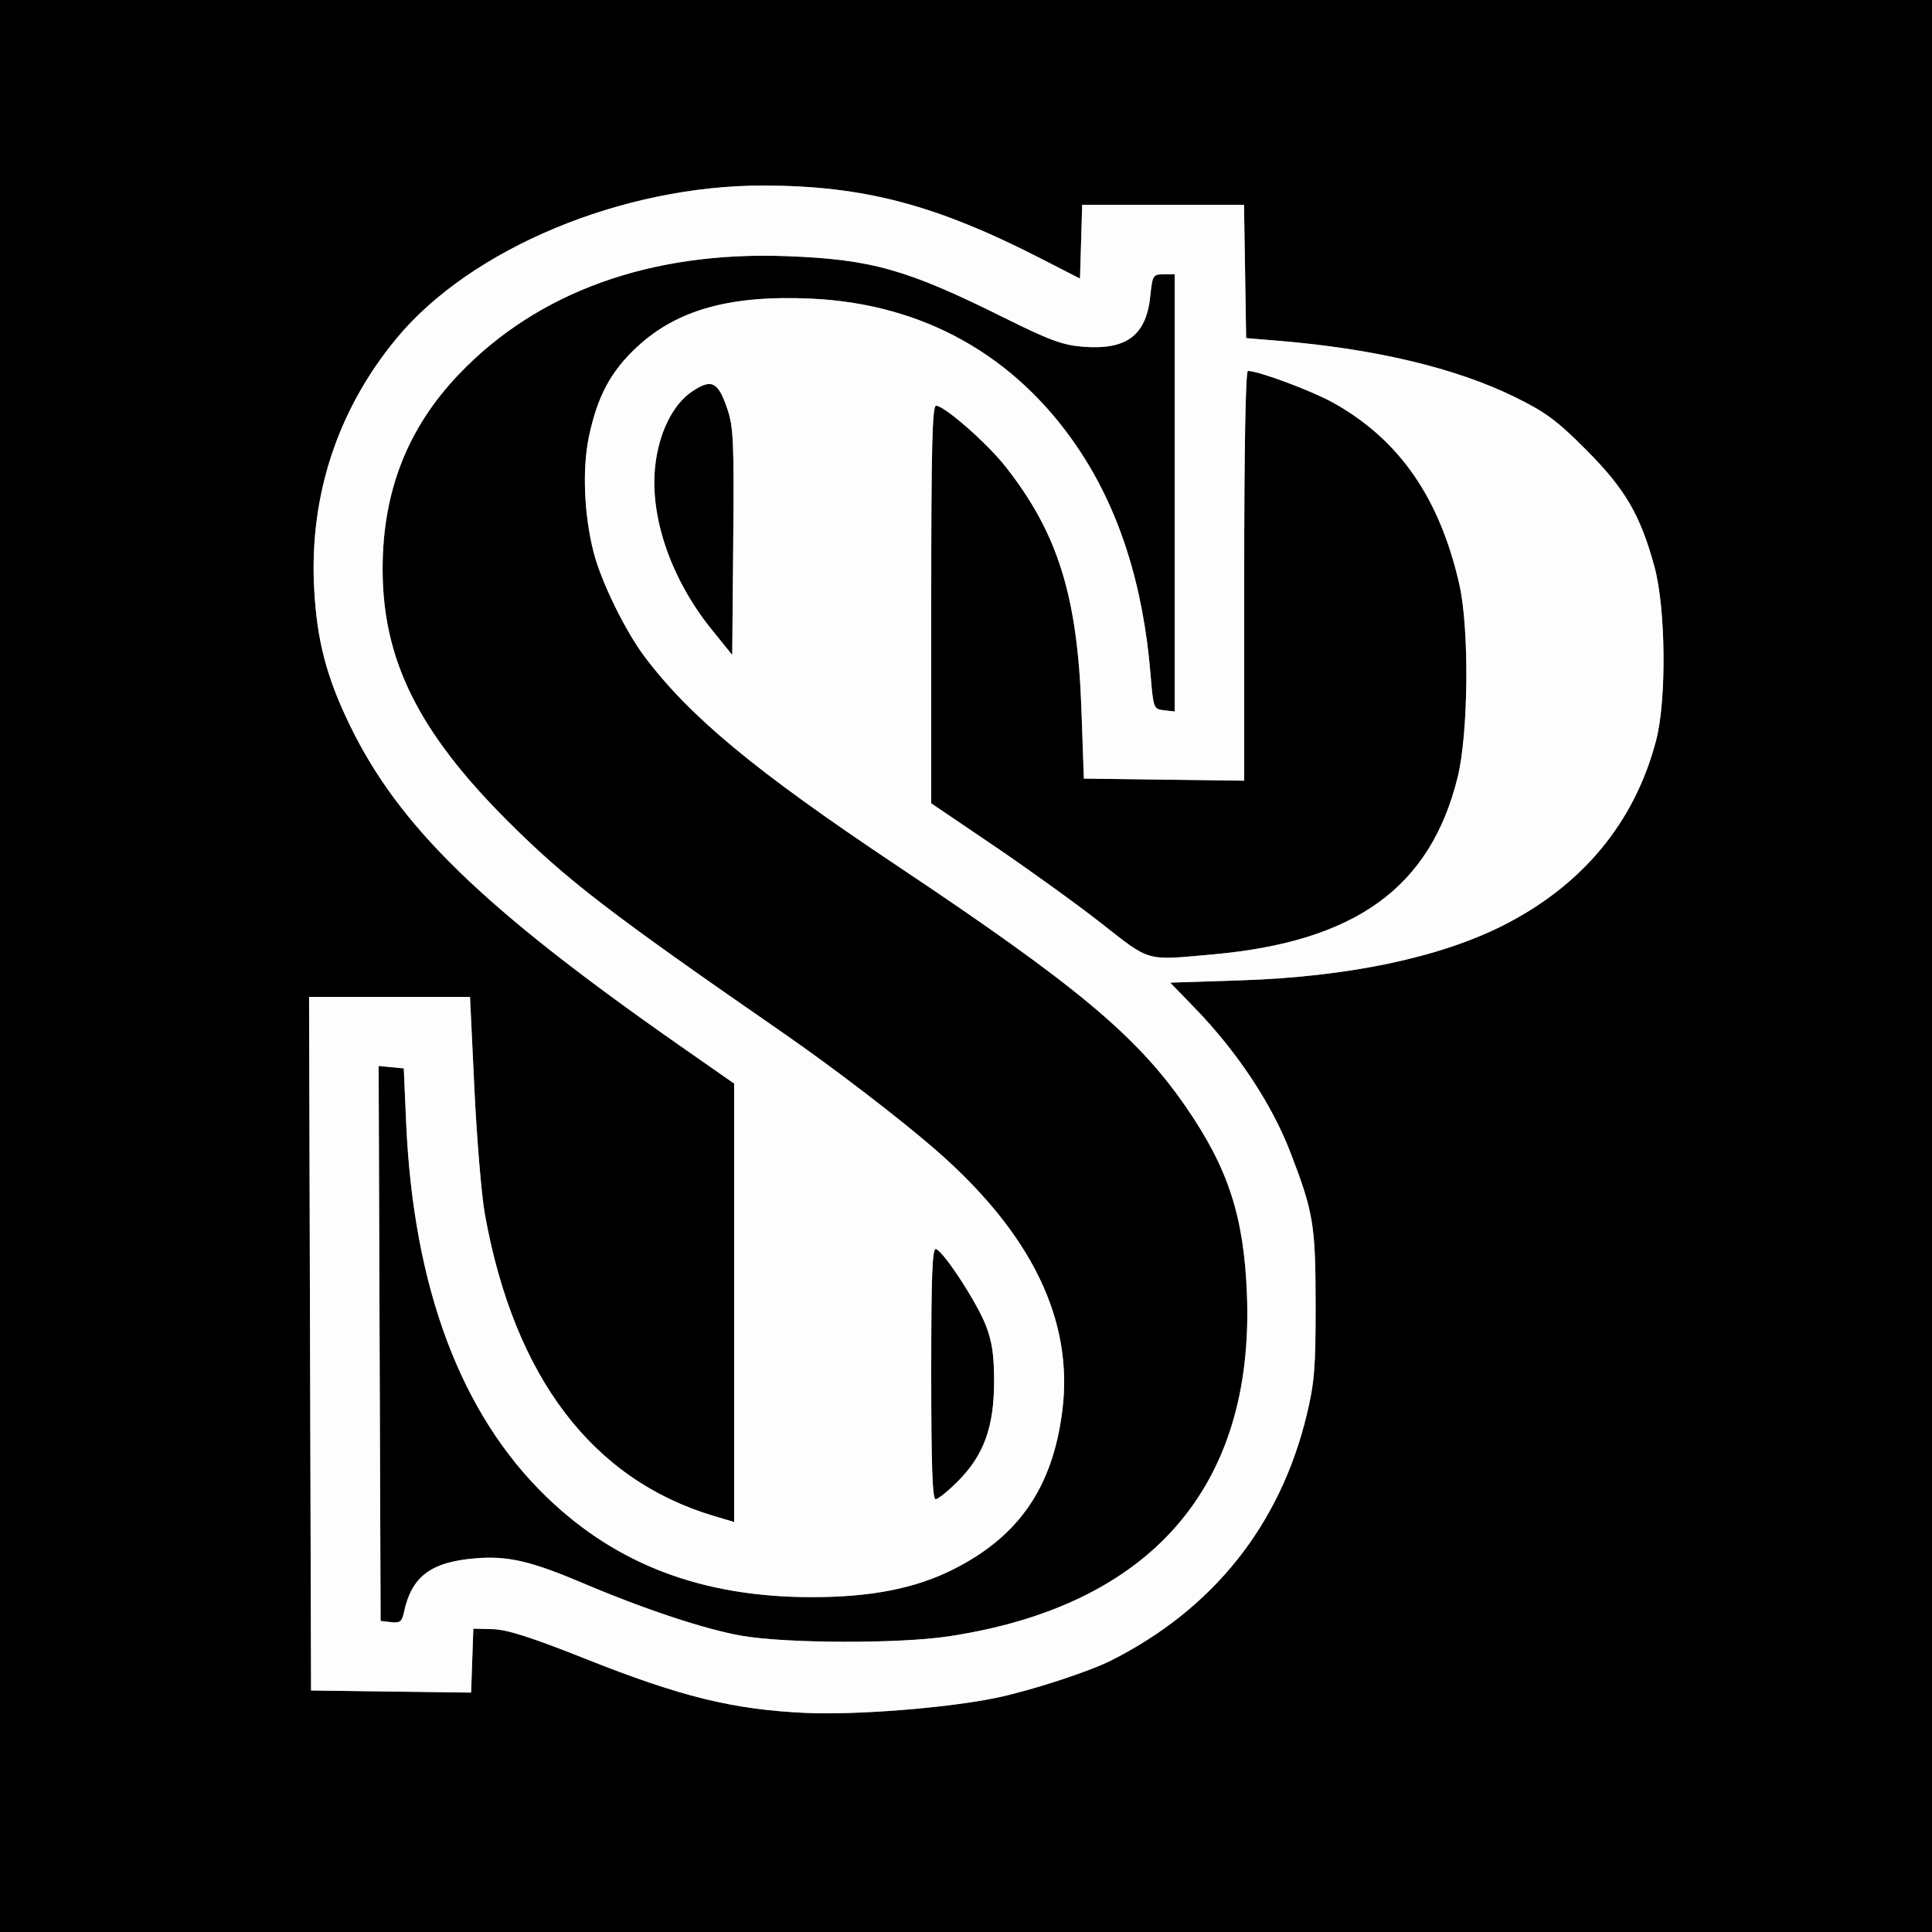
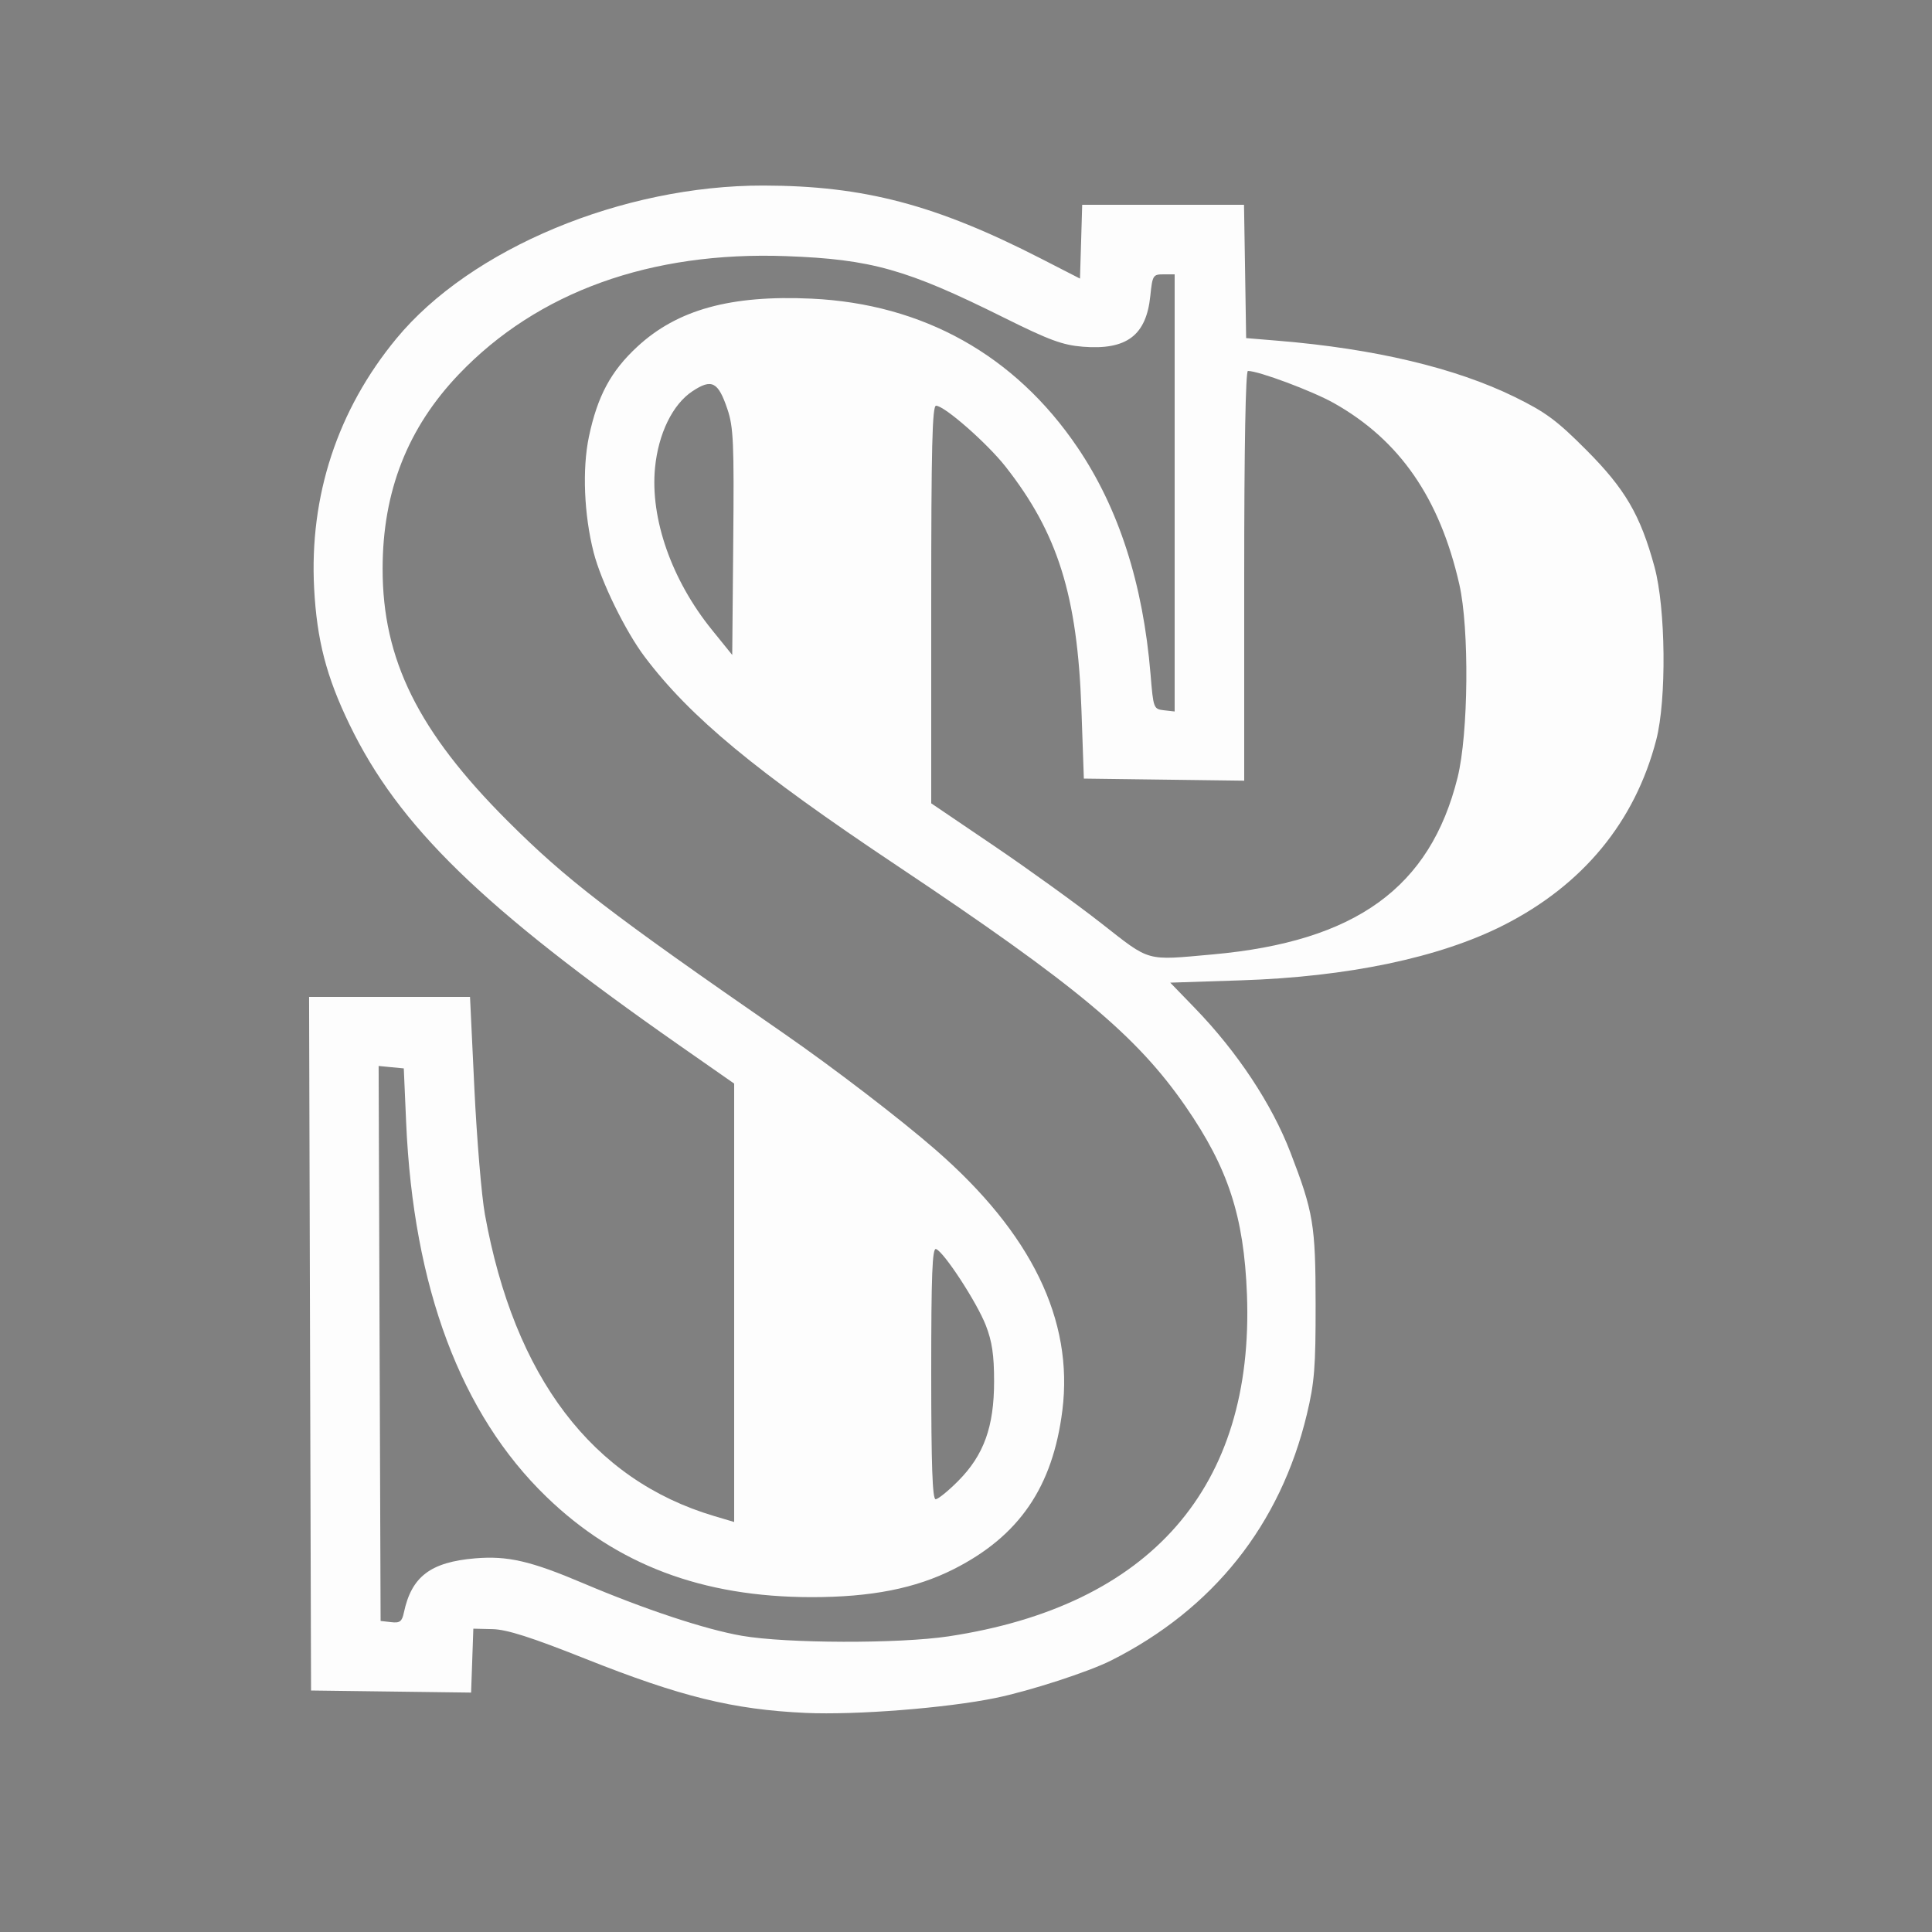
<svg xmlns="http://www.w3.org/2000/svg" width="500" height="500" viewBox="0 0 500 500">
  <rect x="0" y="0" width="500" height="500" fill="#808080" stroke="none" />
  <g>
-     <path d="M 0.00 0.00 L 500.00 0.00 L 500.00 500.00 L 0.00 500.00 ZM 208.50 443.30 C221.51,443.89 245.05,442.04 257.71,439.42 C266.52,437.61 281.69,432.68 287.50,429.76 C314.00,416.43 331.38,394.59 338.22,366.00 C340.18,357.82 340.50,353.87 340.48,337.50 C340.46,316.96 339.91,313.70 333.96,298.24 C329.14,285.71 320.21,272.23 309.25,260.91 L 302.86 254.31 L 321.18 253.71 C348.82,252.81 372.52,247.84 389.01,239.50 C409.62,229.08 423.11,212.73 428.63,191.50 C431.34,181.09 431.10,157.36 428.17,146.66 C424.52,133.27 420.58,126.53 410.53,116.45 C402.91,108.80 400.02,106.67 392.00,102.73 C376.71,95.23 355.80,90.26 330.94,88.20 L 322.50 87.50 L 321.95 53.00 L 280.07 53.00 L 279.79 62.55 L 279.50 72.10 L 269.50 66.97 C242.19,52.97 223.60,48.07 197.63,48.02 C161.11,47.95 121.79,64.33 102.58,87.63 C87.35,106.08 80.03,128.35 81.30,152.30 C82.01,165.67 84.47,175.14 90.45,187.50 C103.19,213.85 124.81,234.87 175.75,270.48 L 190.00 280.43 L 190.00 393.89 L 184.82 392.35 C153.29,382.99 133.10,356.42 125.49,314.26 C124.62,309.44 123.40,294.81 122.77,281.75 L 121.64 258.00 L 79.99 258.00 L 80.24 347.75 L 80.50 437.50 L 101.21 437.77 L 121.92 438.04 L 122.21 429.77 L 122.50 421.50 L 127.50 421.62 C131.19,421.71 137.47,423.71 151.50,429.29 C176.24,439.13 189.69,442.43 208.50,443.30 ZM 245.46 423.49 C232.62,425.42 203.57,425.34 192.00,423.34 C182.57,421.71 166.96,416.54 151.00,409.77 C137.34,403.97 131.38,402.59 122.95,403.30 C111.42,404.27 106.50,408.02 104.53,417.31 C104.03,419.67 103.49,420.08 101.22,419.81 L 98.50 419.50 L 98.24 347.69 L 97.99 275.87 L 101.24 276.19 L 104.50 276.50 L 105.11 290.50 C106.98,333.20 119.24,365.94 141.42,387.38 C159.56,404.93 181.74,413.32 210.00,413.34 C225.44,413.35 236.91,411.09 246.79,406.11 C263.76,397.54 272.45,384.85 274.94,365.01 C277.87,341.64 266.95,319.18 242.15,297.58 C233.01,289.61 215.68,276.33 202.82,267.43 C157.62,236.16 146.64,227.71 131.44,212.54 C108.24,189.38 98.97,170.68 99.02,147.09 C99.05,127.13 105.50,110.74 118.76,96.85 C139.12,75.54 168.38,64.99 203.50,66.29 C225.50,67.10 234.66,69.69 259.71,82.15 C271.53,88.03 274.99,89.31 280.22,89.73 C291.57,90.64 296.65,86.82 297.70,76.58 C298.25,71.24 298.40,71.00 301.14,71.00 L 304.00 71.00 L 304.00 184.13 L 301.25 183.82 C298.54,183.50 298.49,183.36 297.76,174.50 C295.82,151.07 289.53,131.53 278.82,115.74 C262.67,91.92 238.88,78.63 210.00,77.29 C189.10,76.32 175.30,80.13 164.94,89.72 C158.09,96.05 154.63,102.50 152.41,113.02 C150.66,121.34 151.14,133.21 153.63,142.95 C155.57,150.52 161.84,163.34 166.86,170.00 C178.63,185.60 195.50,199.57 232.04,223.96 C278.62,255.06 294.17,268.03 306.83,286.34 C317.86,302.31 321.93,314.78 322.71,335.00 C324.62,384.85 297.77,415.60 245.46,423.49 ZM 313.89 247.00 C313.01,247.08 312.17,247.15 311.38,247.23 C304.05,247.90 300.51,248.22 297.37,247.26 C294.09,246.25 291.25,243.83 285.00,238.94 C278.67,233.98 266.19,224.97 257.25,218.91 L 241.00 207.90 L 241.00 156.45 C241.00,115.86 241.26,105.00 242.25,105.00 C244.41,105.00 255.47,114.70 260.25,120.78 C273.78,138.01 278.83,154.15 279.87,183.50 L 280.50 201.50 L 301.25 201.77 L 322.00 202.04 L 322.00 149.02 C322.00,115.74 322.36,96.00 322.96,96.00 C325.75,96.00 339.65,101.20 345.17,104.30 C362.20,113.87 372.58,128.86 377.67,151.22 C380.29,162.70 380.04,189.88 377.22,201.23 C370.13,229.73 350.85,243.67 313.89,247.00 ZM 188.26 105.91 C189.82,110.52 190.00,114.63 189.76,140.32 L 189.50 169.50 L 184.26 163.02 C173.82,150.13 168.24,134.22 169.52,121.04 C170.39,112.20 174.08,104.64 179.19,101.26 C184.21,97.93 185.86,98.78 188.26,105.91 ZM 248.00 383.25 C245.41,385.86 242.77,388.00 242.14,388.00 C241.31,388.00 241.00,379.19 241.00,355.42 C241.00,329.96 241.27,322.92 242.24,323.25 C244.24,323.91 252.81,337.04 255.13,343.00 C256.75,347.17 257.27,350.68 257.27,357.50 C257.27,369.23 254.63,376.57 248.00,383.25 Z" fill="rgb(0,0,0)" />
    <path d="M 208.50 443.30 C189.69,442.43 176.24,439.13 151.50,429.29 C137.47,423.71 131.19,421.71 127.50,421.62 L 122.50 421.50 L 122.21 429.77 L 121.92 438.04 L 101.21 437.77 L 80.50 437.50 L 80.24 347.75 L 79.99 258.00 L 100.81 258.00 L 121.64 258.00 L 122.77 281.75 C123.40,294.81 124.62,309.44 125.49,314.26 C133.10,356.42 153.29,382.99 184.82,392.35 L 190.00 393.89 L 190.00 337.16 L 190.00 280.43 L 175.75 270.48 C124.81,234.87 103.19,213.85 90.45,187.50 C84.47,175.14 82.01,165.67 81.30,152.30 C80.03,128.35 87.35,106.08 102.58,87.63 C121.79,64.33 161.11,47.95 197.63,48.02 C223.60,48.07 242.19,52.97 269.50,66.97 L 279.50 72.10 L 279.79 62.55 L 280.07 53.00 L 301.01 53.00 L 321.95 53.00 L 322.23 70.25 L 322.50 87.50 L 330.94 88.20 C355.80,90.26 376.71,95.23 392.00,102.73 C400.02,106.67 402.91,108.80 410.53,116.45 C420.58,126.53 424.52,133.27 428.17,146.66 C431.10,157.36 431.34,181.09 428.63,191.50 C423.11,212.73 409.62,229.08 389.01,239.50 C372.52,247.84 348.82,252.81 321.18,253.71 L 302.86 254.31 L 309.25 260.91 C320.21,272.23 329.14,285.71 333.96,298.24 C339.91,313.70 340.46,316.96 340.48,337.50 C340.50,353.87 340.18,357.82 338.22,366.00 C331.38,394.59 314.00,416.43 287.50,429.76 C281.69,432.68 266.52,437.61 257.71,439.42 C245.05,442.04 221.51,443.89 208.50,443.30 ZM 245.46 423.49 C297.77,415.60 324.62,384.85 322.71,335.00 C321.93,314.78 317.86,302.31 306.83,286.34 C294.17,268.03 278.62,255.06 232.04,223.96 C195.50,199.57 178.63,185.60 166.86,170.00 C161.84,163.34 155.57,150.52 153.63,142.95 C151.14,133.21 150.66,121.34 152.41,113.02 C154.63,102.50 158.09,96.05 164.94,89.72 C175.30,80.13 189.10,76.32 210.00,77.29 C238.88,78.63 262.67,91.92 278.82,115.74 C289.53,131.53 295.82,151.07 297.76,174.50 C298.49,183.36 298.54,183.50 301.25,183.82 L 304.00 184.13 L 304.00 127.57 L 304.00 71.00 L 301.14 71.00 C298.40,71.00 298.25,71.24 297.70,76.58 C296.65,86.82 291.57,90.64 280.22,89.73 C274.99,89.31 271.53,88.03 259.71,82.15 C234.66,69.69 225.50,67.10 203.50,66.29 C168.38,64.99 139.12,75.54 118.76,96.85 C105.50,110.74 99.05,127.13 99.02,147.09 C98.97,170.68 108.24,189.38 131.44,212.54 C146.64,227.71 157.62,236.16 202.82,267.43 C215.68,276.33 233.01,289.61 242.15,297.58 C266.95,319.18 277.87,341.64 274.94,365.01 C272.45,384.85 263.76,397.54 246.79,406.11 C236.91,411.09 225.44,413.35 210.00,413.34 C181.74,413.32 159.56,404.93 141.42,387.38 C119.24,365.94 106.98,333.20 105.11,290.50 L 104.50 276.50 L 101.24 276.19 L 97.99 275.87 L 98.24 347.69 L 98.50 419.50 L 101.22 419.81 C103.49,420.08 104.03,419.67 104.53,417.31 C106.50,408.02 111.42,404.27 122.95,403.30 C131.38,402.59 137.34,403.97 151.00,409.77 C166.96,416.54 182.57,421.71 192.00,423.34 C203.57,425.34 232.62,425.42 245.46,423.49 ZM 248.00 383.25 C254.63,376.57 257.27,369.23 257.27,357.50 C257.27,350.68 256.75,347.17 255.13,343.00 C252.81,337.04 244.24,323.91 242.24,323.25 C241.27,322.92 241.00,329.96 241.00,355.42 C241.00,379.19 241.31,388.00 242.14,388.00 C242.77,388.00 245.41,385.86 248.00,383.25 ZM 313.89 247.00 C350.85,243.67 370.13,229.73 377.22,201.23 C380.04,189.88 380.29,162.70 377.67,151.22 C372.58,128.86 362.20,113.87 345.17,104.30 C339.65,101.20 325.75,96.00 322.96,96.00 C322.36,96.00 322.00,115.74 322.00,149.02 L 322.00 202.04 L 301.25 201.77 L 280.50 201.50 L 279.87 183.50 C278.83,154.15 273.78,138.01 260.25,120.78 C255.47,114.70 244.41,105.00 242.25,105.00 C241.26,105.00 241.00,115.86 241.00,156.45 L 241.00 207.90 L 257.25 218.91 C266.19,224.97 278.67,233.98 285.00,238.94 C297.89,249.03 296.28,248.58 313.89,247.00 ZM 188.26 105.91 C185.86,98.78 184.21,97.93 179.19,101.26 C174.08,104.64 170.39,112.20 169.52,121.04 C168.24,134.22 173.82,150.13 184.26,163.02 L 189.50 169.50 L 189.76 140.32 C190.00,114.63 189.82,110.52 188.26,105.91 Z" fill="rgb(253,253,253)" />
  </g>
</svg>